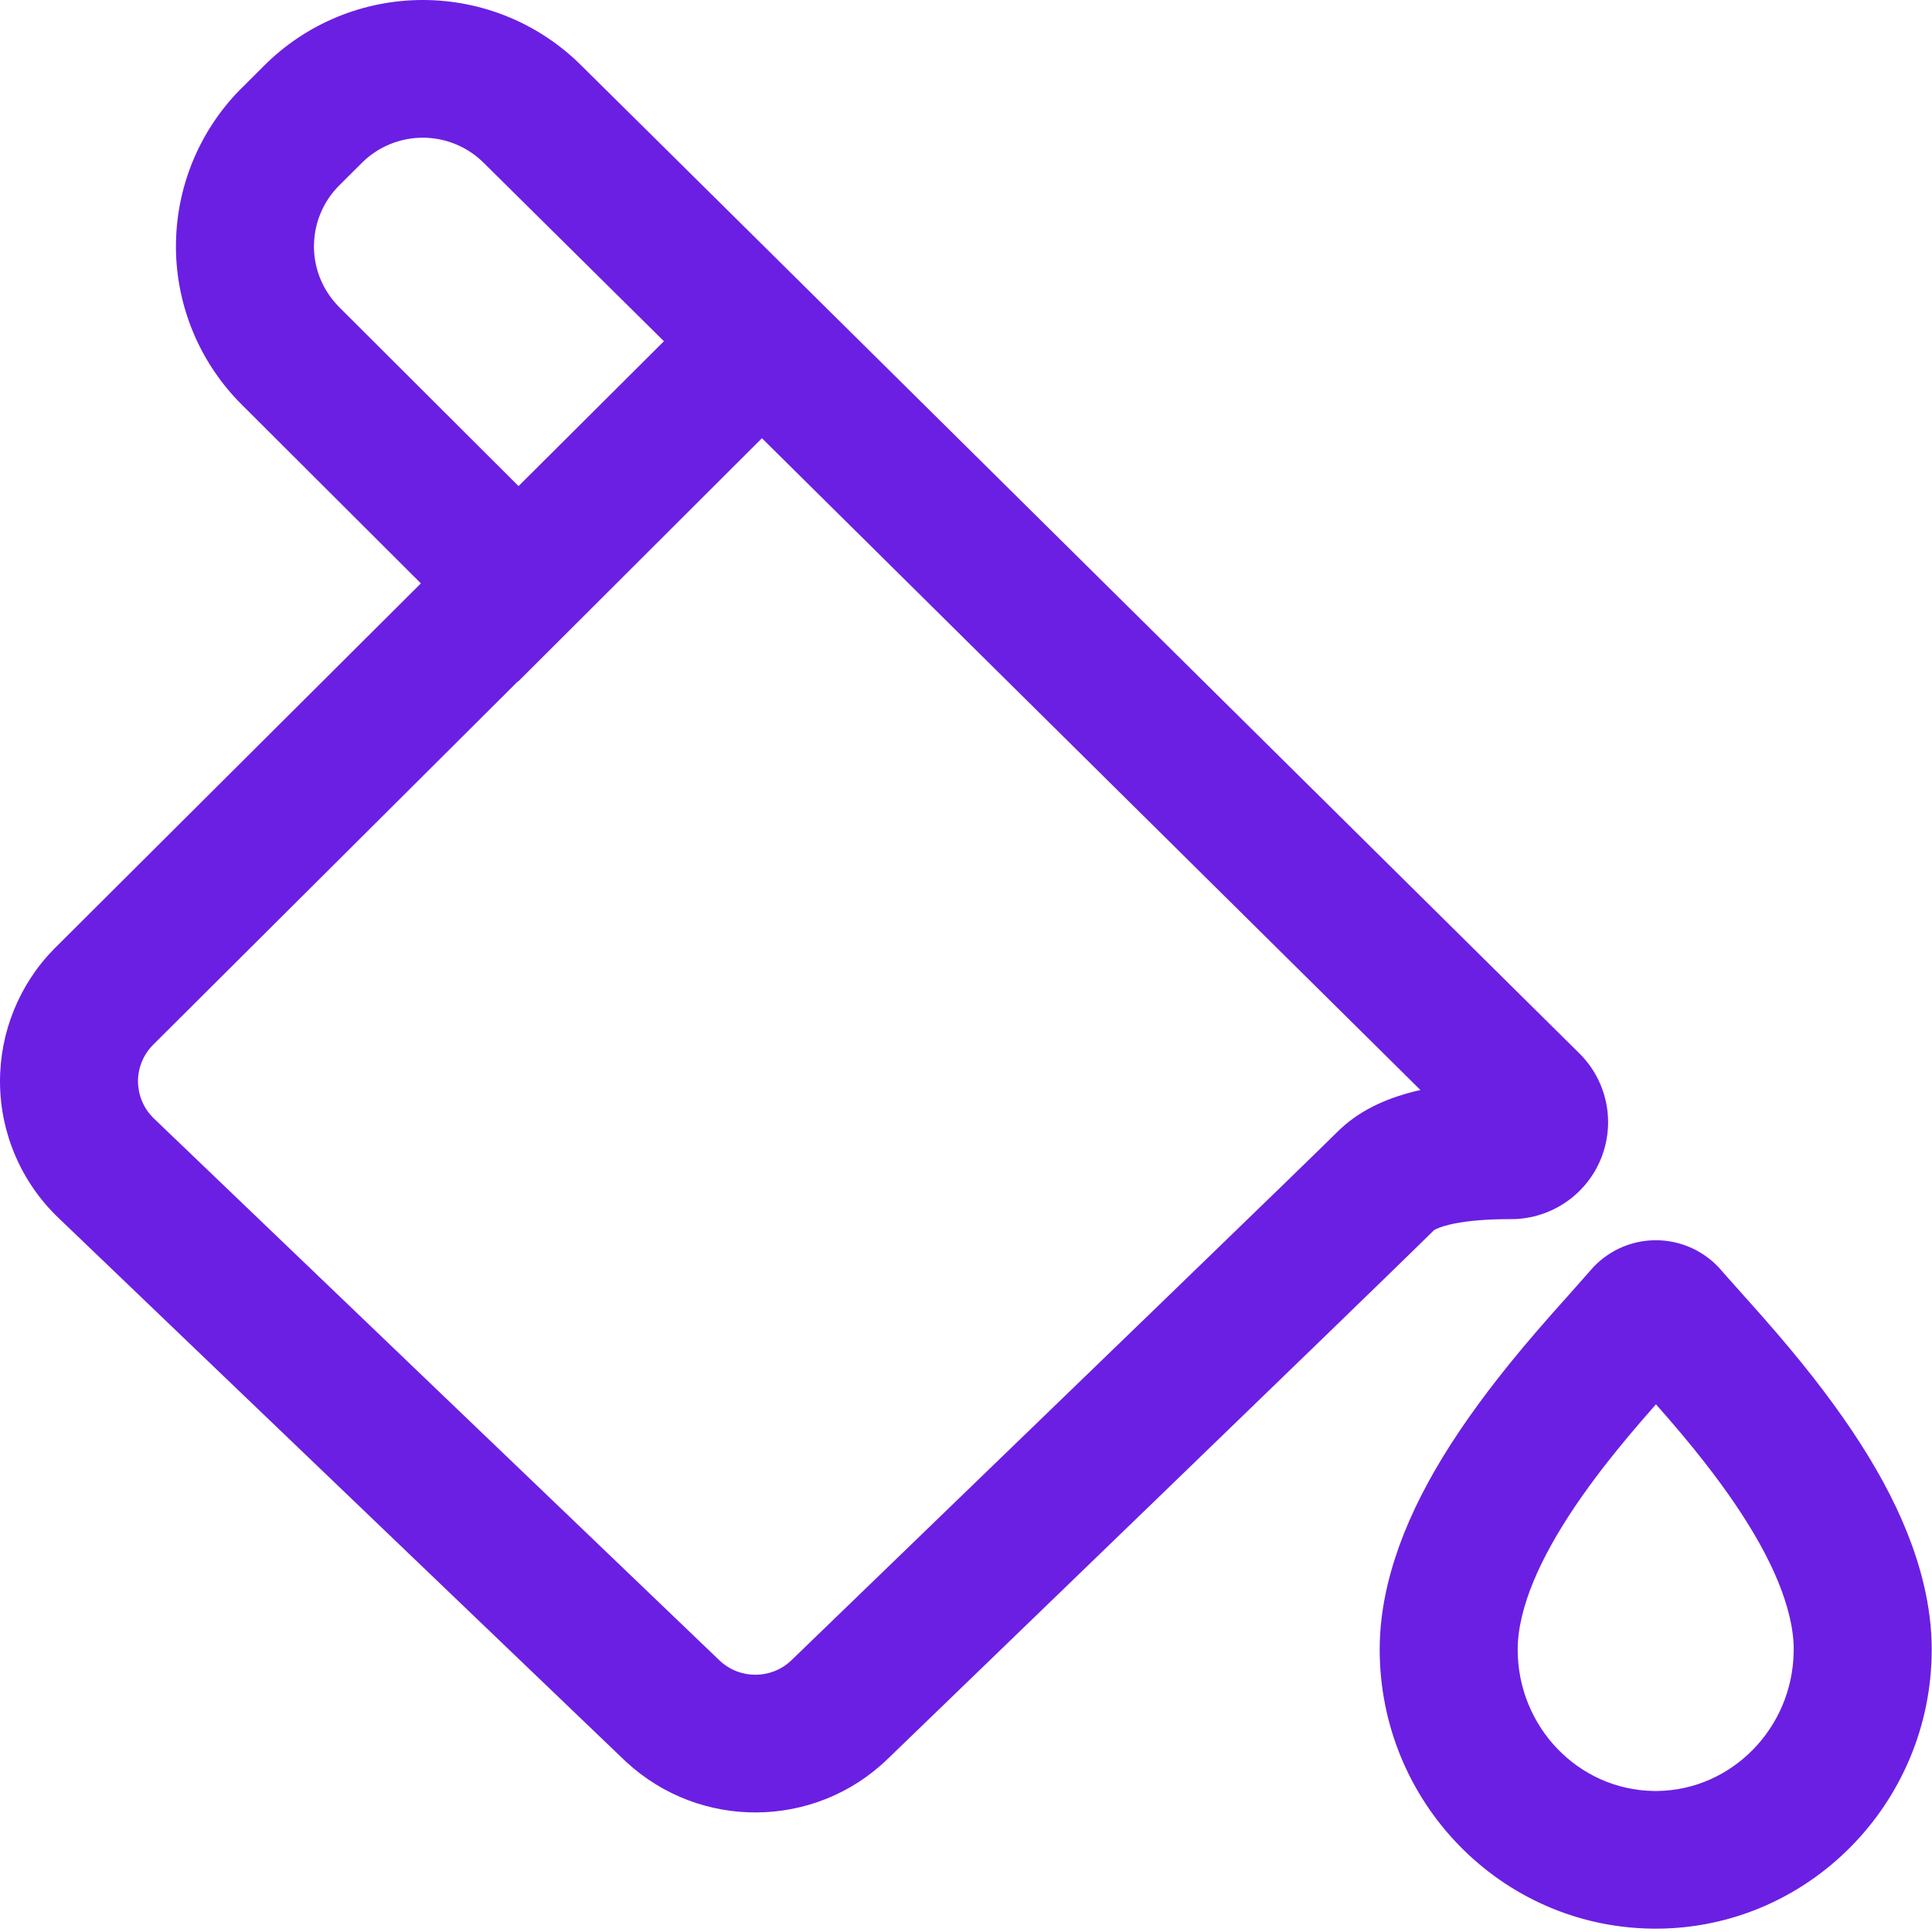
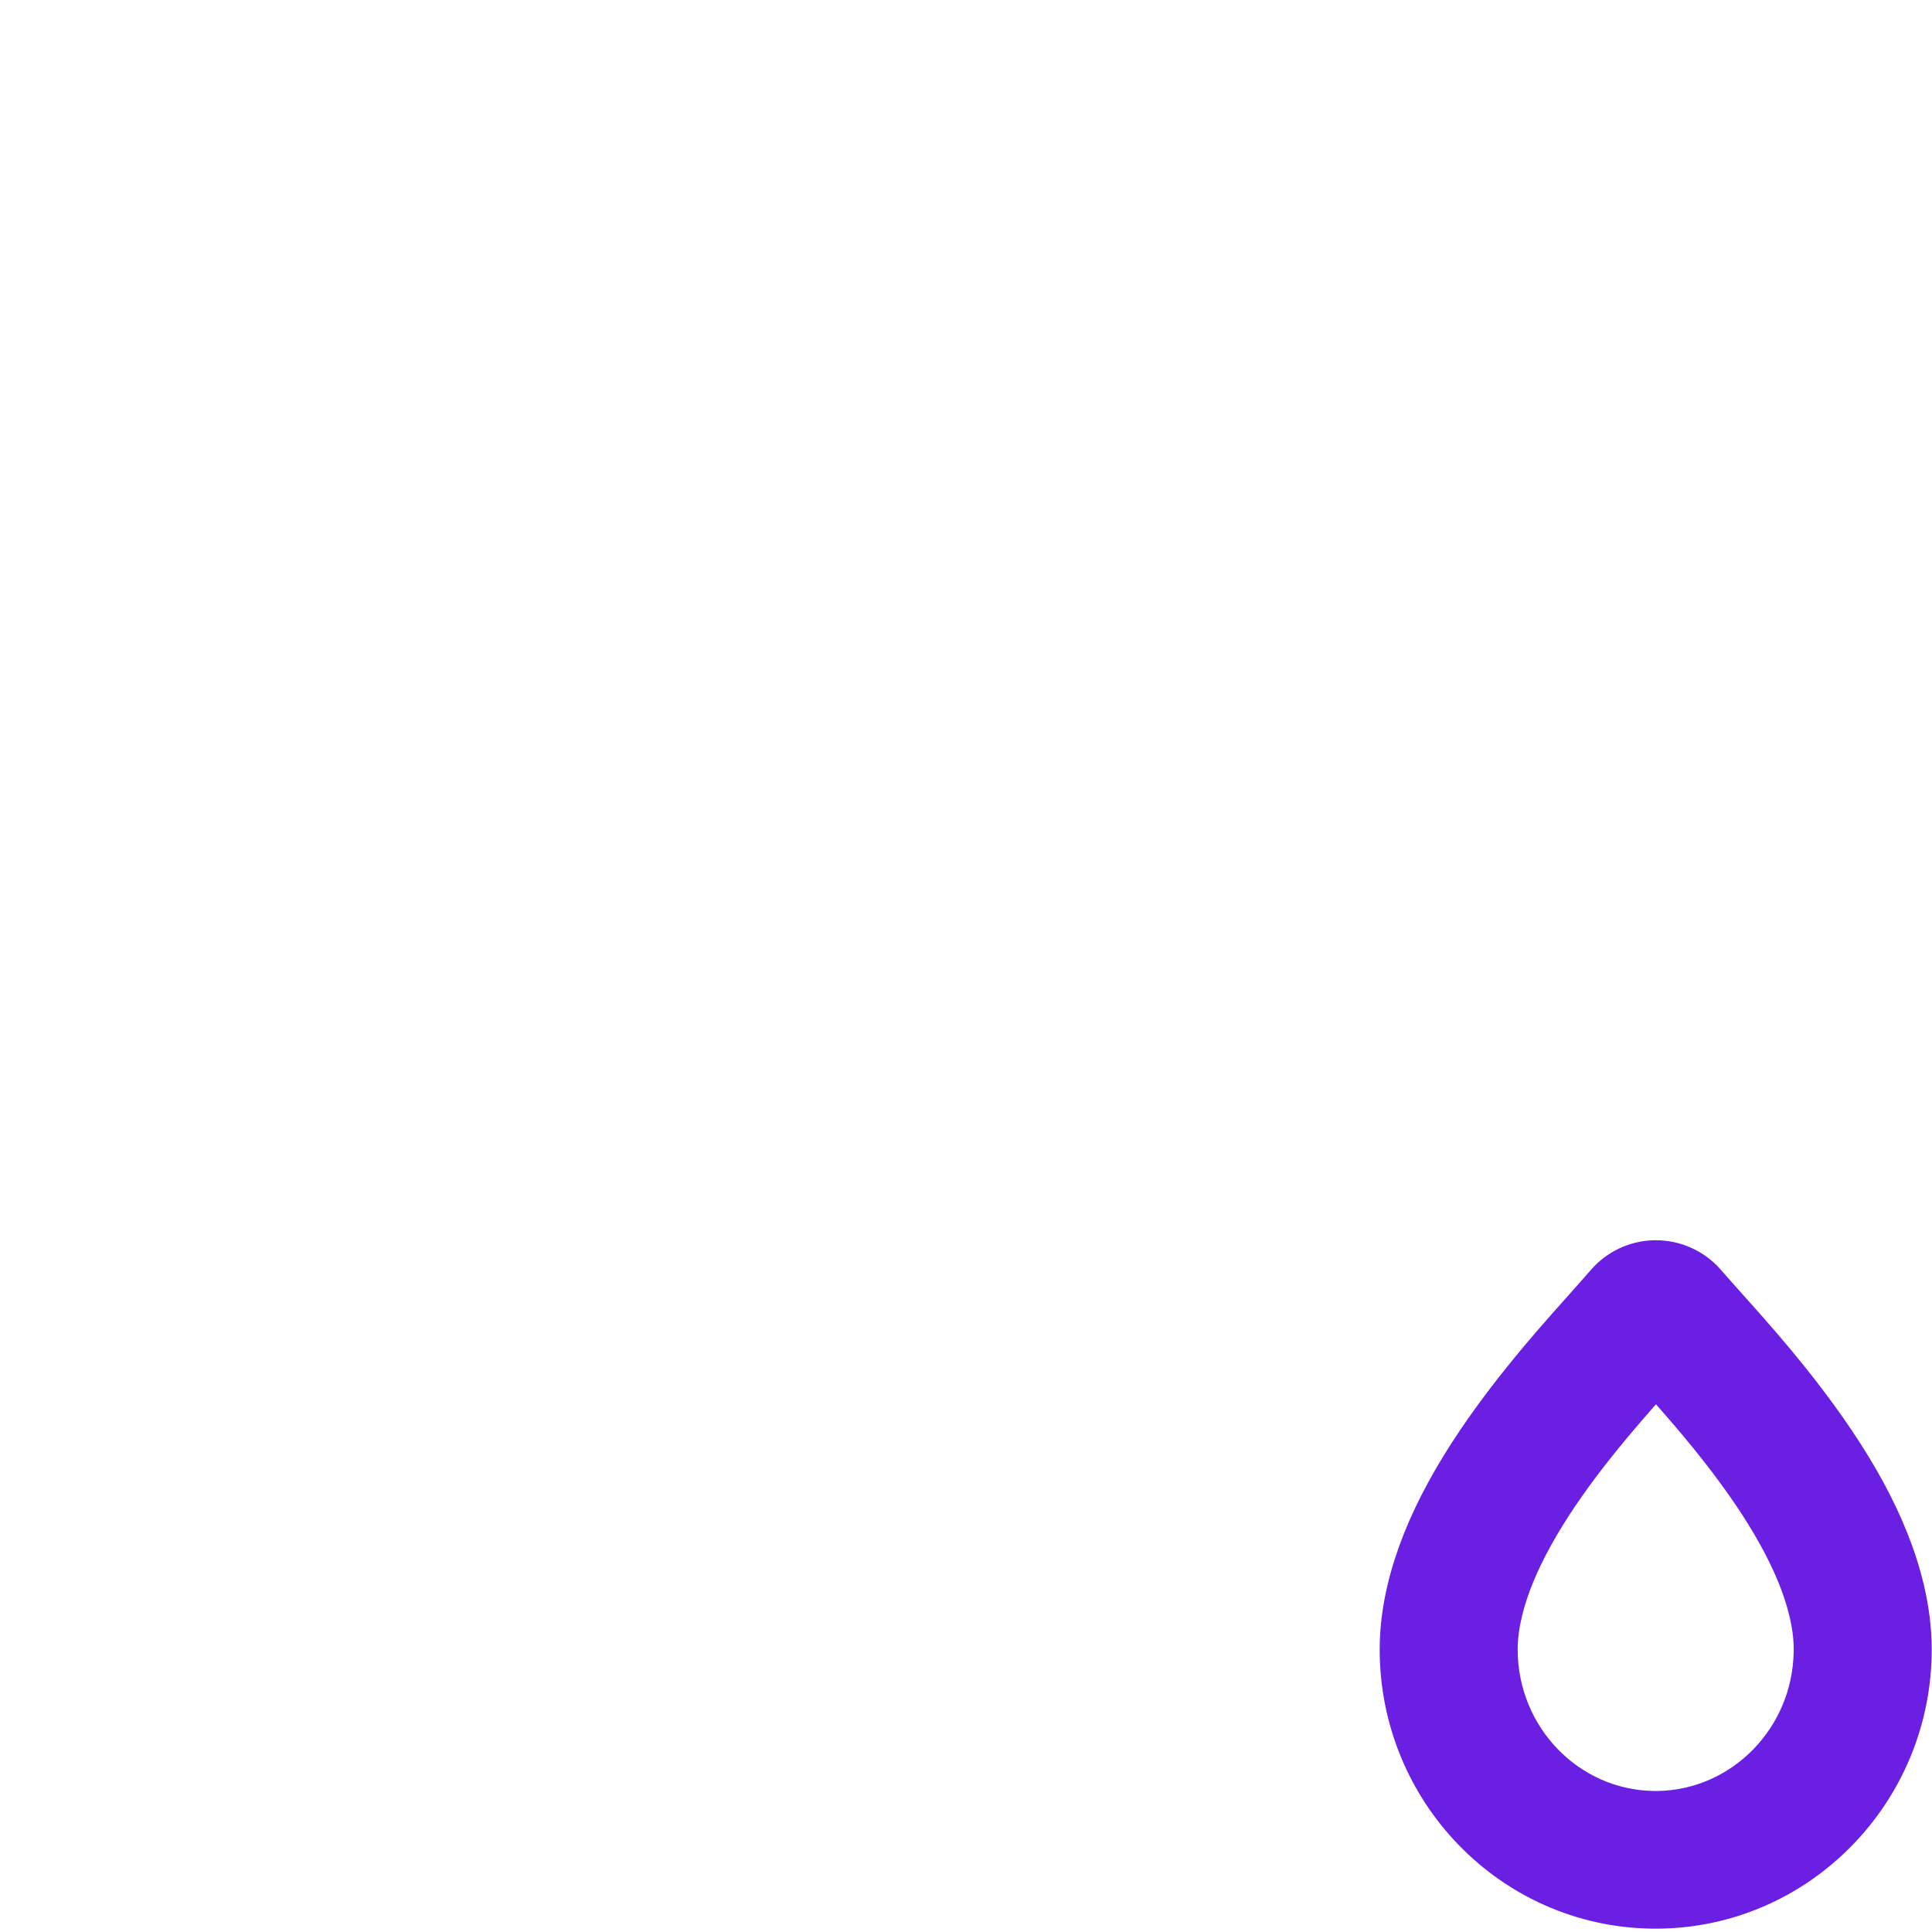
<svg xmlns="http://www.w3.org/2000/svg" width="40px" height="40px" viewBox="0 0 40 40" version="1.1">
  <title>C4E0D377-F63D-4829-88E8-BA5383B3CE1C</title>
  <g id="Page-1" stroke="none" stroke-width="1" fill="none" fill-rule="evenodd">
    <g id="Landing-Serverless" transform="translate(-238, -1269)" fill="#6B1FE3" fill-rule="nonzero">
      <g id="Group-9" transform="translate(162, 991)">
        <g id="color-fill-outline" transform="translate(76, 278)">
          <path d="M34.248,25.678 C33.739,25.688 33.259,25.915 32.929,26.302 L32.888,26.349 C32.718,26.545 32.169,27.159 32.138,27.194 C31.713,27.675 31.357,28.097 31.01,28.541 C29.861,30.01 29.071,31.395 28.734,32.789 C28.623,33.248 28.565,33.702 28.565,34.15 C28.565,37.301 31.063,39.879 34.185,39.93 L34.279,39.931 C37.438,39.931 39.994,37.33 39.994,34.15 C39.994,33.703 39.936,33.25 39.826,32.791 C39.49,31.392 38.699,30.002 37.55,28.53 C37.226,28.115 36.892,27.717 36.506,27.278 L36.359,27.112 C36.221,26.957 35.942,26.645 35.771,26.452 L35.643,26.307 L35.615,26.274 C35.278,25.896 34.794,25.678 34.284,25.678 L34.248,25.678 Z M34.285,29.075 L34.286,29.076 C34.67,29.51 34.991,29.891 35.296,30.282 C36.217,31.461 36.826,32.531 37.047,33.455 C37.107,33.704 37.137,33.936 37.137,34.15 L37.136,34.199 C37.111,35.778 35.857,37.054 34.326,37.08 L34.285,37.08 L34.232,37.08 C32.681,37.055 31.422,35.756 31.422,34.15 C31.422,33.936 31.452,33.705 31.512,33.456 C31.73,32.553 32.32,31.509 33.214,30.356 L33.263,30.294 C33.551,29.925 33.853,29.566 34.213,29.157 L34.285,29.075 Z" id="Path" />
-           <path d="M8.754,0 C9.969,0 11.135,0.476 11.997,1.318 L15.768,5.05 L17.2,6.468 L32.715,21.825 C33.261,22.378 33.438,23.194 33.172,23.921 L33.159,23.957 L33.145,23.992 C32.841,24.737 32.121,25.227 31.319,25.241 L31.255,25.241 C30.806,25.241 30.412,25.271 30.103,25.334 C29.956,25.364 29.837,25.4 29.753,25.437 C29.733,25.446 29.717,25.454 29.704,25.46 L29.69,25.469 L29.427,25.727 C28.699,26.44 26.838,28.242 23.974,31.011 L18.374,36.421 C16.87,37.873 14.494,37.893 12.964,36.477 L12.918,36.434 L1.201,25.206 C0.441,24.475 0.008,23.469 9.90485995e-05,22.415 C-0.007,21.379 0.396,20.383 1.12,19.645 L1.157,19.609 L8.714,12.078 L5.009,8.381 C4.177,7.554 3.692,6.446 3.646,5.279 L3.645,5.223 L3.643,5.157 L3.643,5.099 C3.643,3.886 4.12,2.723 4.967,1.859 L5.007,1.82 L5.465,1.363 C6.336,0.49 7.519,0 8.754,0 Z M29.409,22.568 L15.775,9.073 L10.727,14.111 L10.723,14.106 L3.173,21.628 C2.977,21.823 2.864,22.086 2.857,22.362 L2.857,22.394 C2.86,22.671 2.969,22.936 3.161,23.131 L3.182,23.153 L14.895,34.376 C15.313,34.775 15.972,34.773 16.387,34.373 L24.125,26.894 C26.17,24.916 27.398,23.724 27.683,23.44 C28.109,23.014 28.657,22.751 29.308,22.591 L29.364,22.578 L29.409,22.568 Z M8.754,2.851 C8.292,2.851 7.849,3.029 7.515,3.349 L7.487,3.377 L7.025,3.837 C6.698,4.162 6.511,4.6 6.501,5.06 L6.5,5.095 L6.5,5.131 L6.501,5.165 C6.517,5.588 6.683,5.992 6.971,6.304 L6.999,6.334 L7.027,6.363 L10.736,10.064 L13.746,7.065 L10.018,3.375 C9.702,3.058 9.279,2.873 8.834,2.853 L8.793,2.851 L8.754,2.851 Z" id="Path" />
        </g>
      </g>
    </g>
  </g>
</svg>